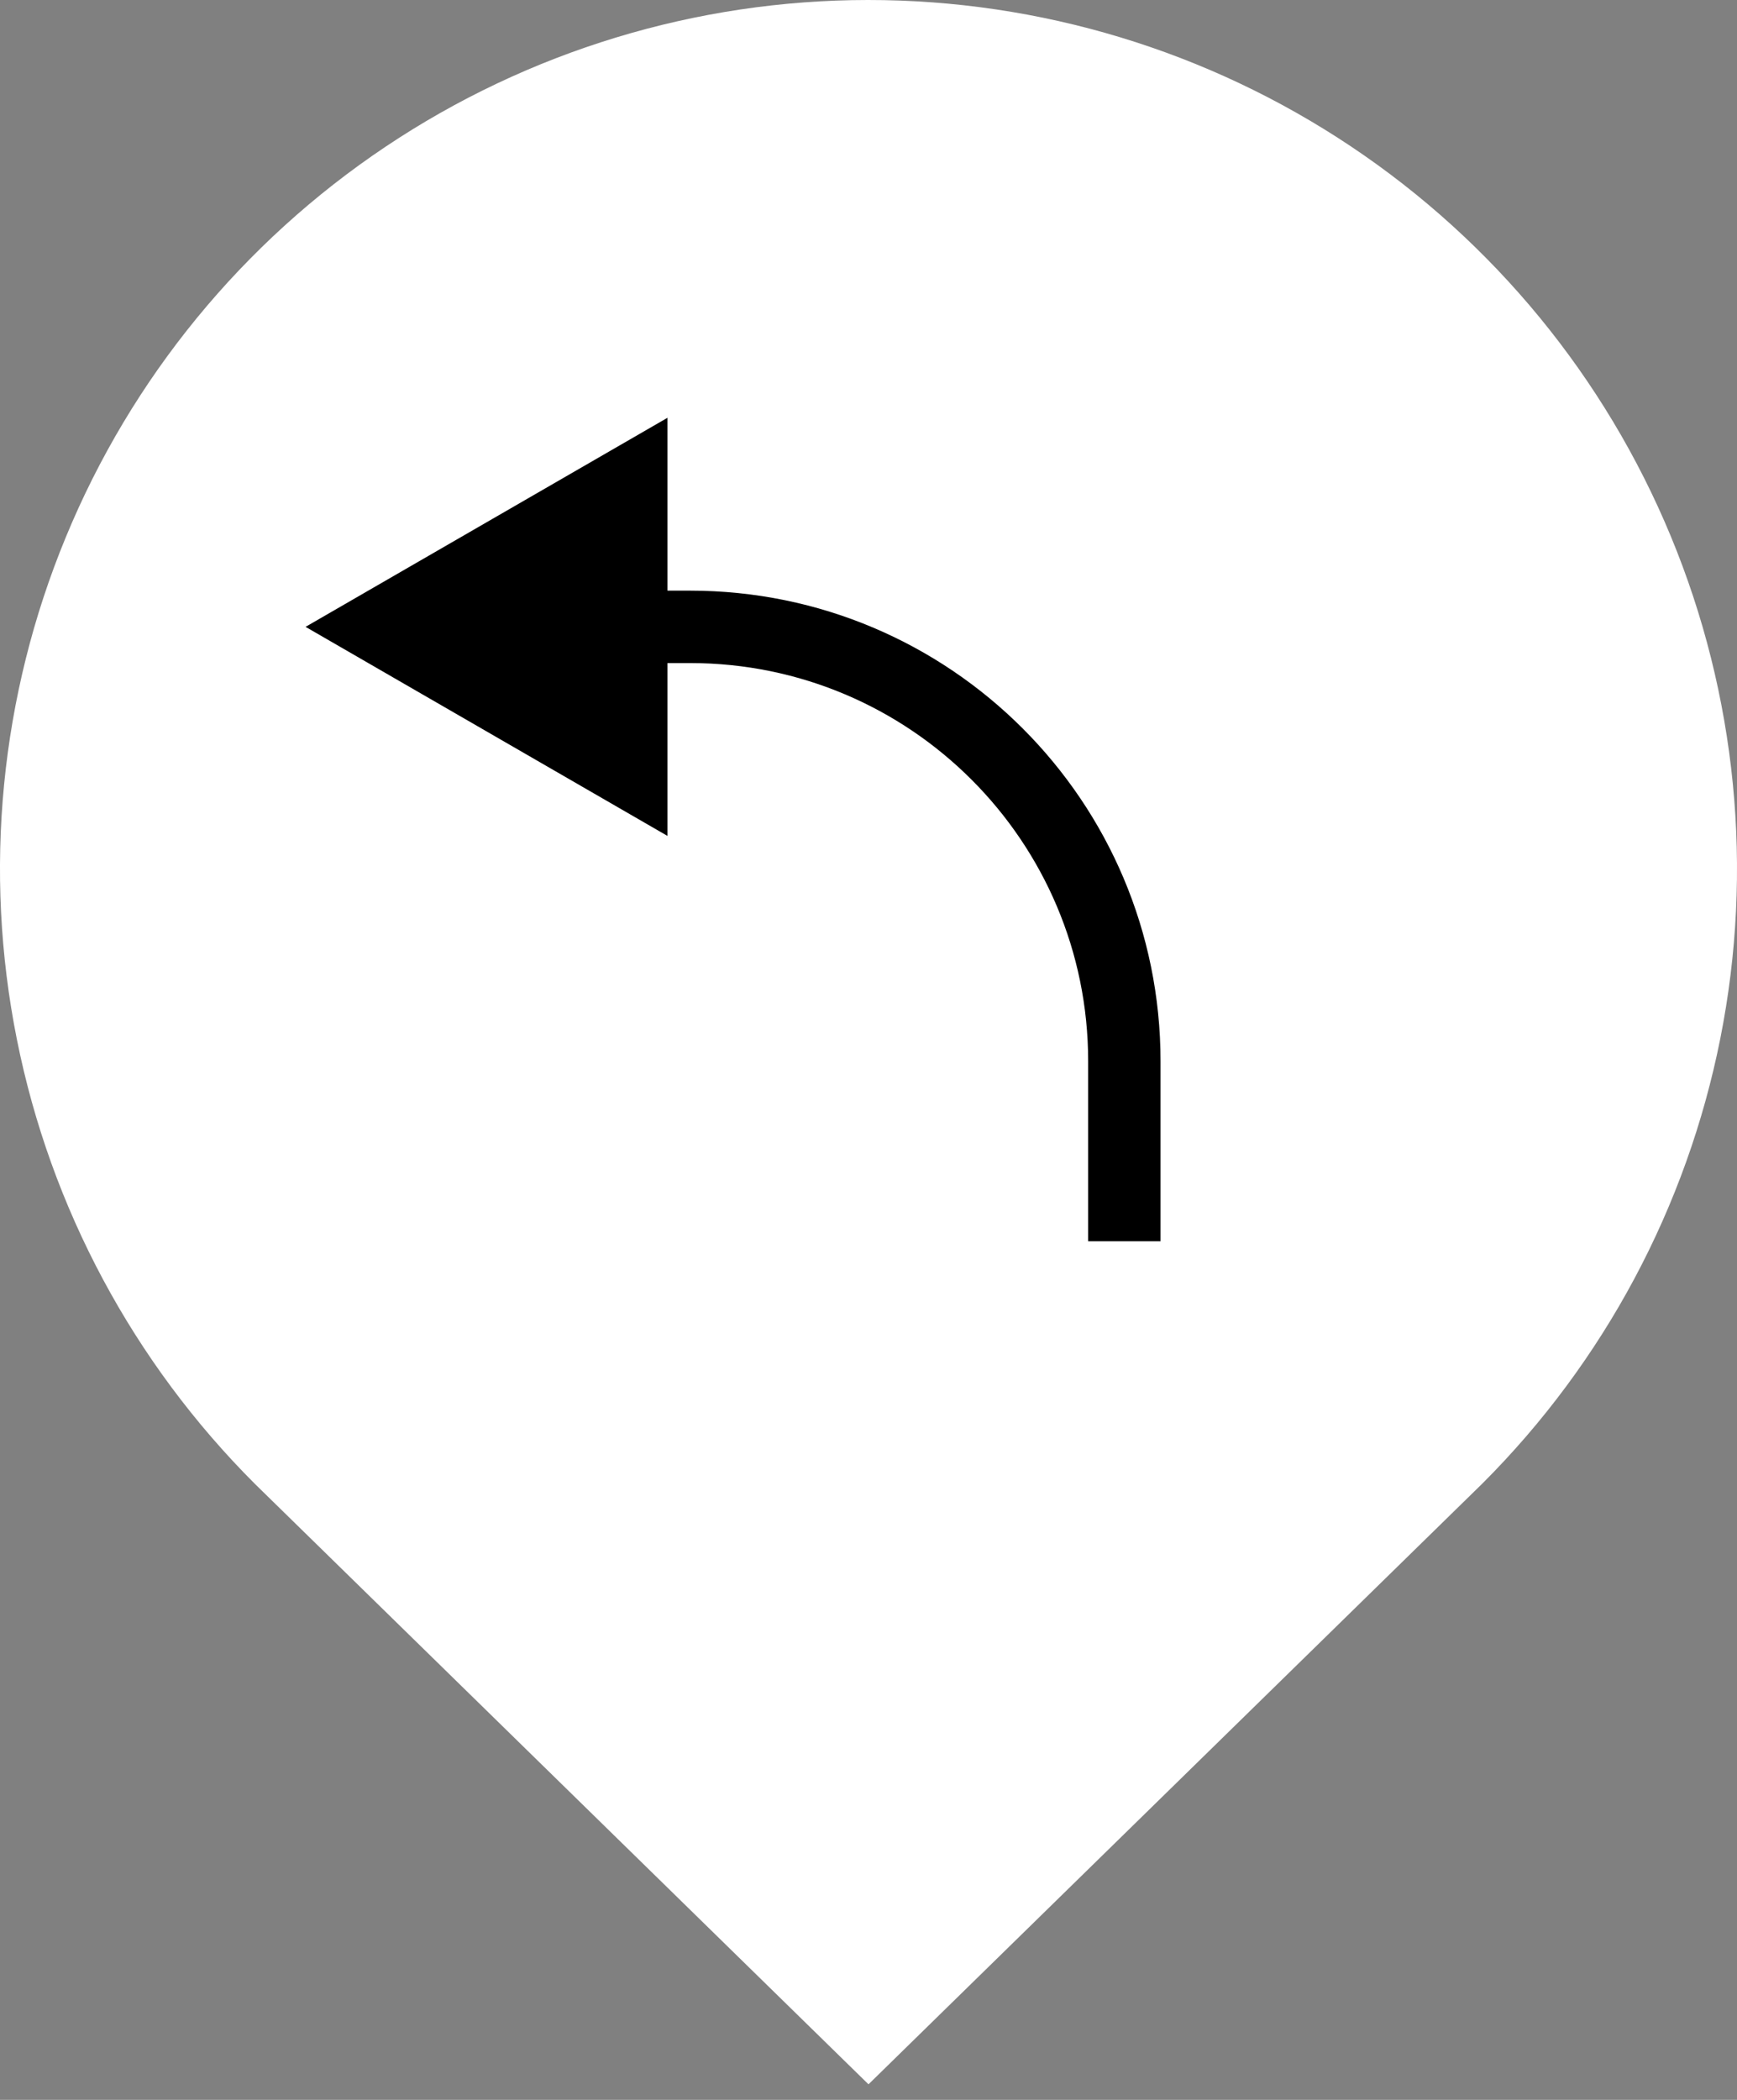
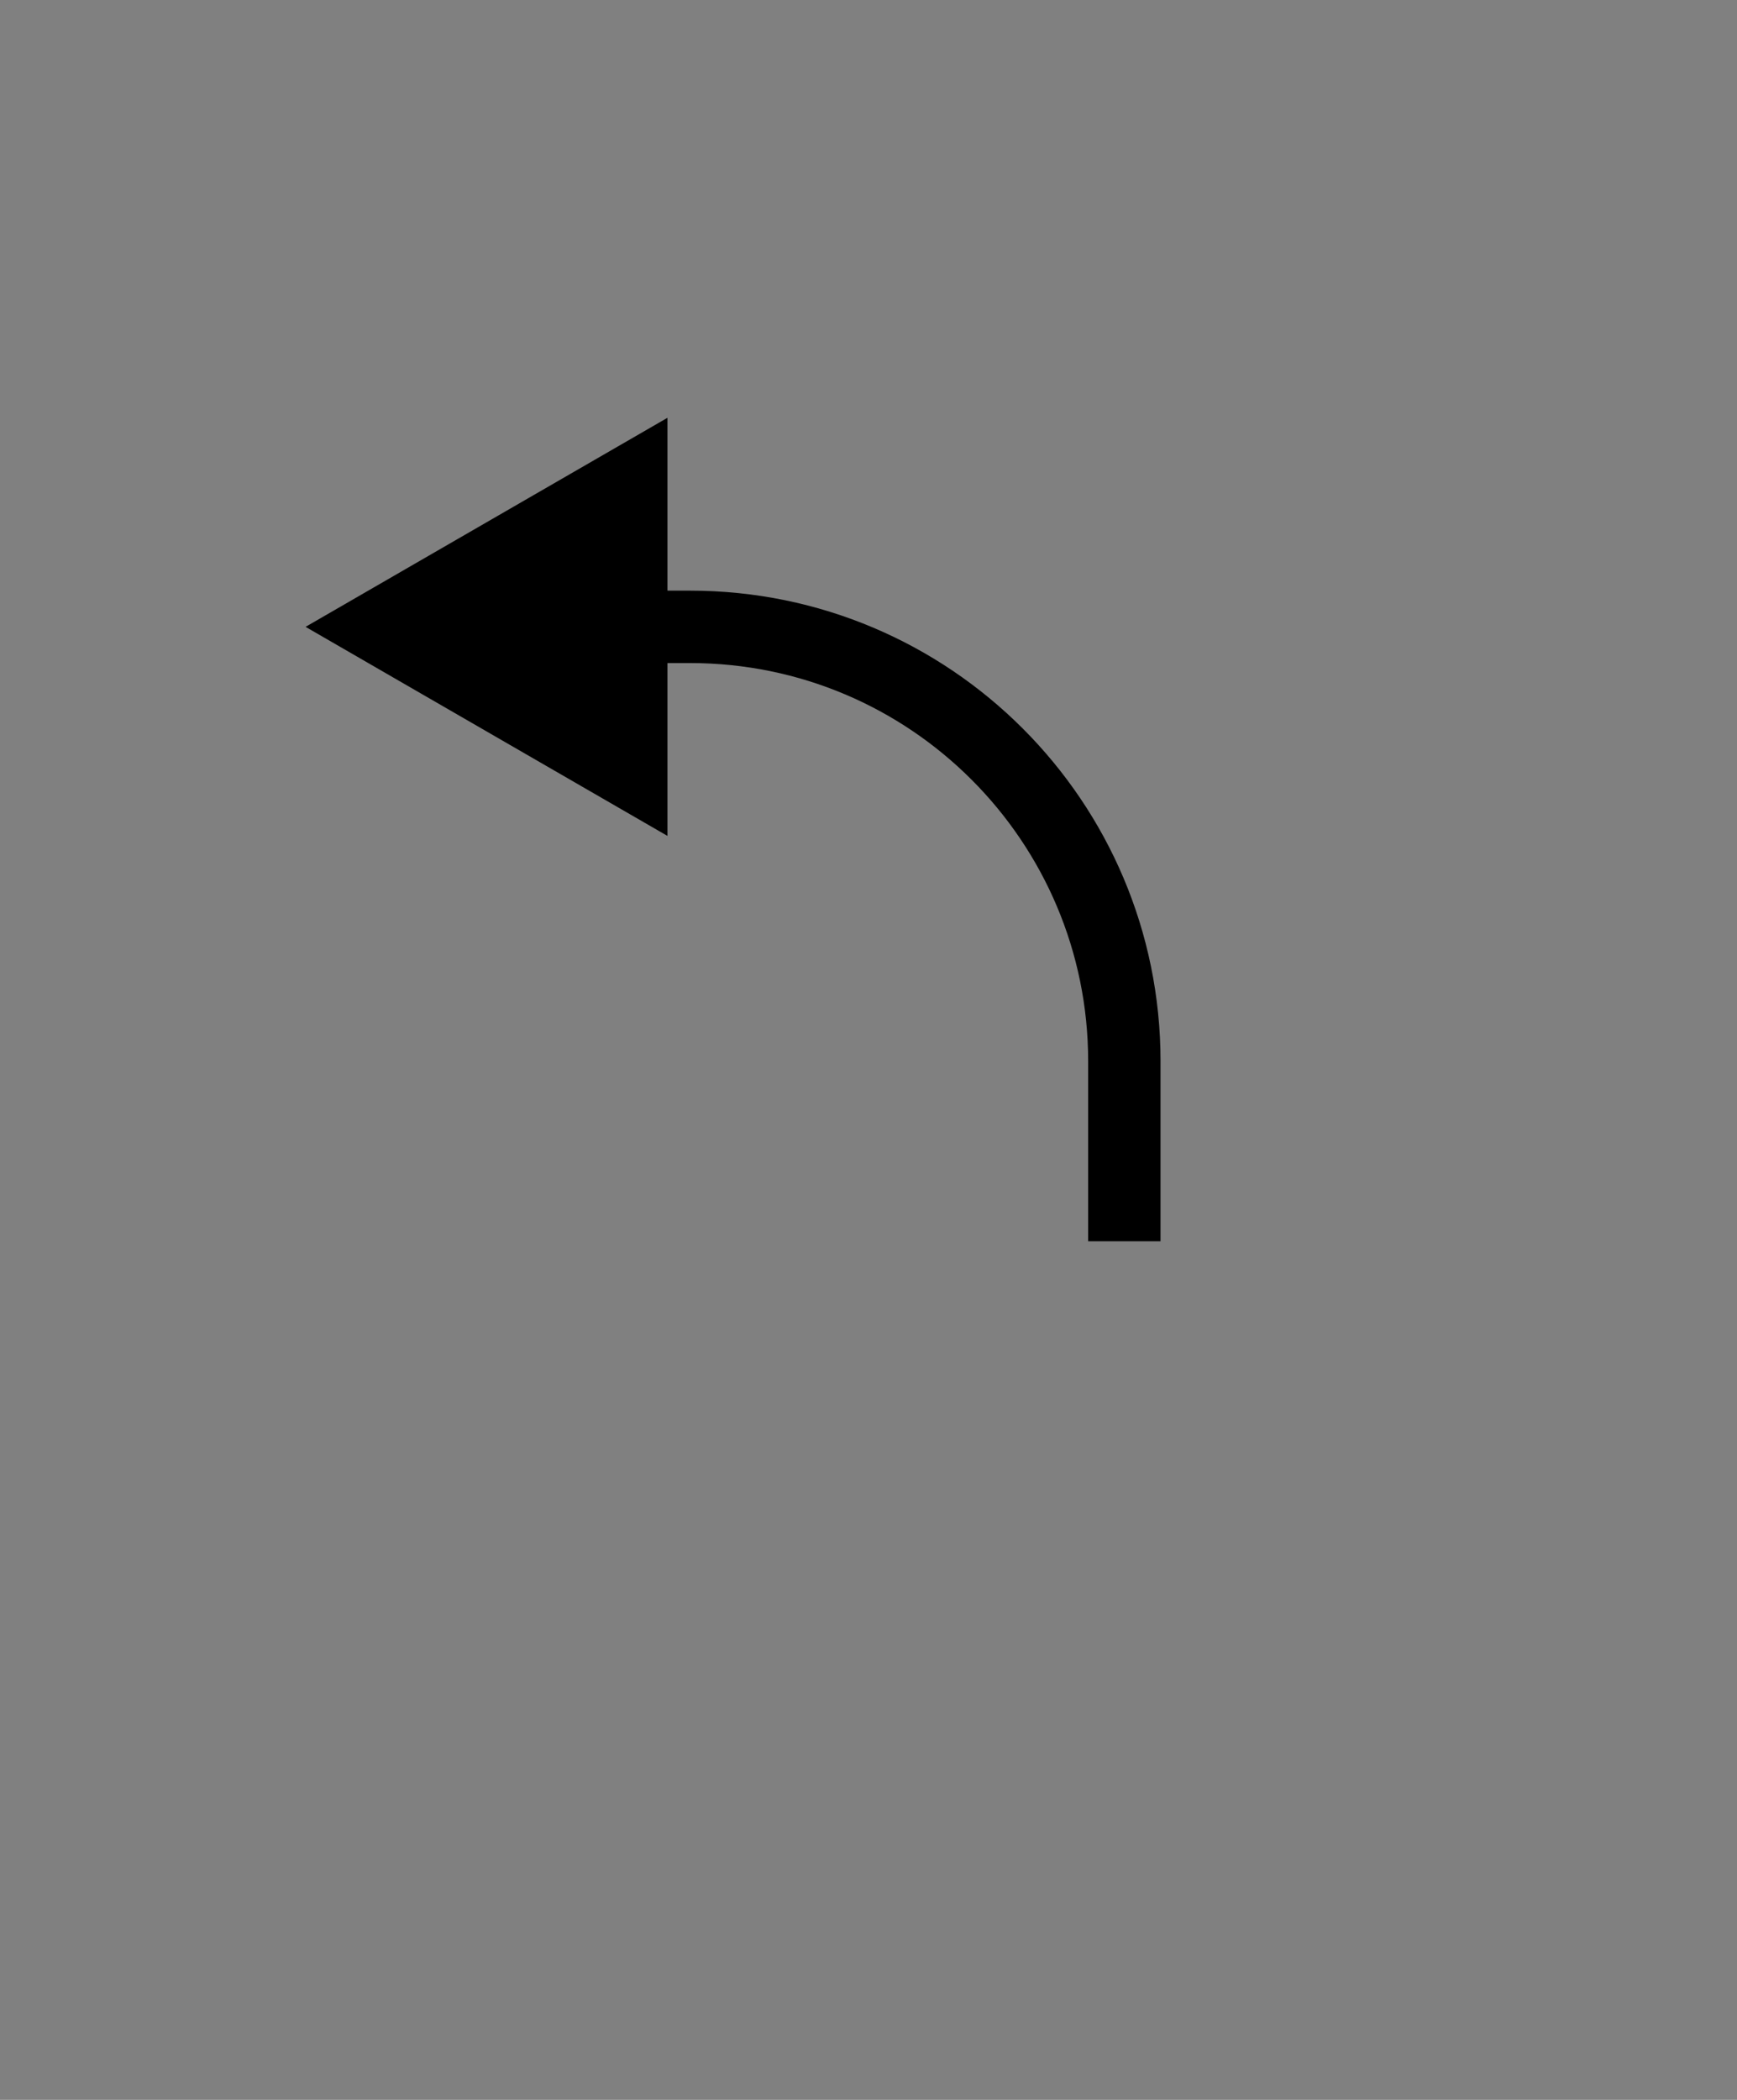
<svg xmlns="http://www.w3.org/2000/svg" width="24" height="29" viewBox="0 0 24 29" fill="none">
  <rect x="0" y="0" width="24" height="29" fill="#808080" stroke="none" />
-   <path d="M3.524 20.495C1.844 18.818 0.698 16.681 0.233 14.353C-0.233 12.025 0.003 9.611 0.91 7.417C1.816 5.223 3.353 3.347 5.326 2.027C7.299 0.707 9.619 0.001 11.993 1.9231e-06C14.367 -0.001 16.688 0.701 18.663 2.02C20.637 3.338 22.176 5.212 23.085 7.405C23.994 9.598 24.233 12.011 23.77 14.339C23.307 16.668 22.164 18.807 20.485 20.485L12 28.785L3.524 20.495Z" fill="white" />
  <path d="M4.222 8.657L9.222 11.544L9.222 5.77L4.222 8.657ZM16.035 17.142V14.657H15.035V17.142H16.035ZM9.535 8.157L8.722 8.157L8.722 9.157L9.535 9.157L9.535 8.157ZM16.035 14.657C16.035 11.067 13.125 8.157 9.535 8.157L9.535 9.157C12.573 9.157 15.035 11.619 15.035 14.657H16.035Z" fill="black" />
</svg>